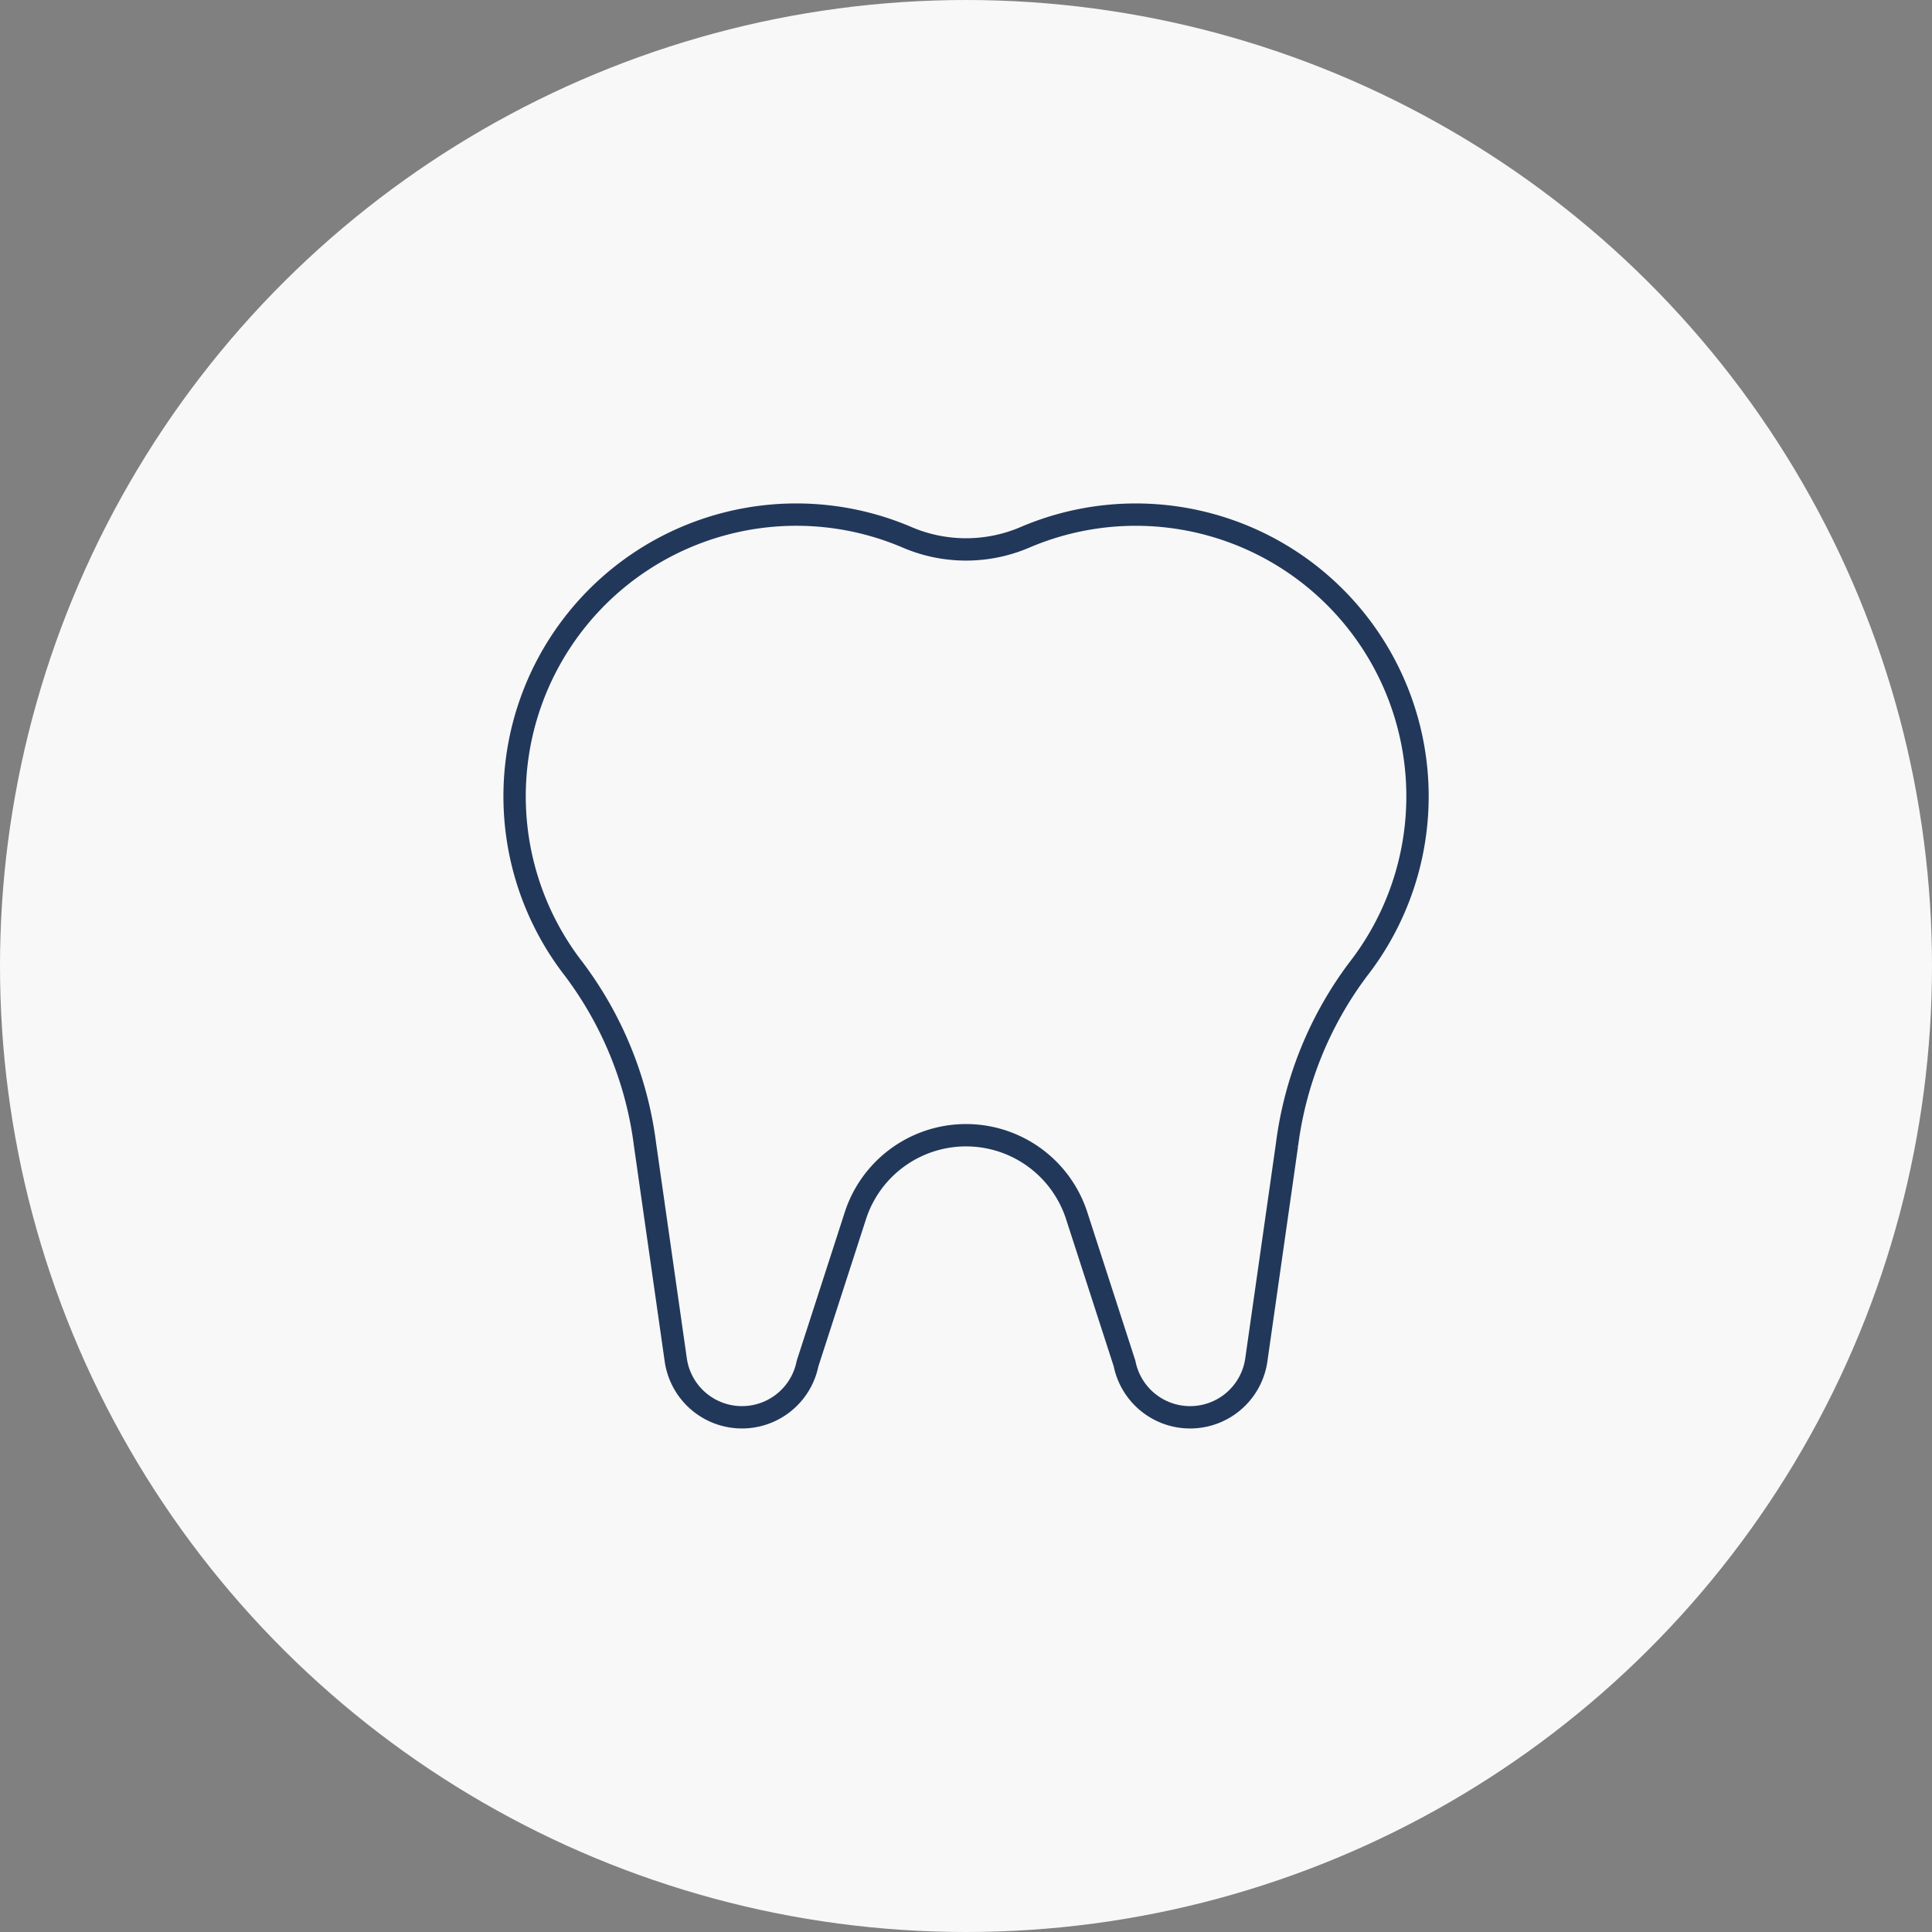
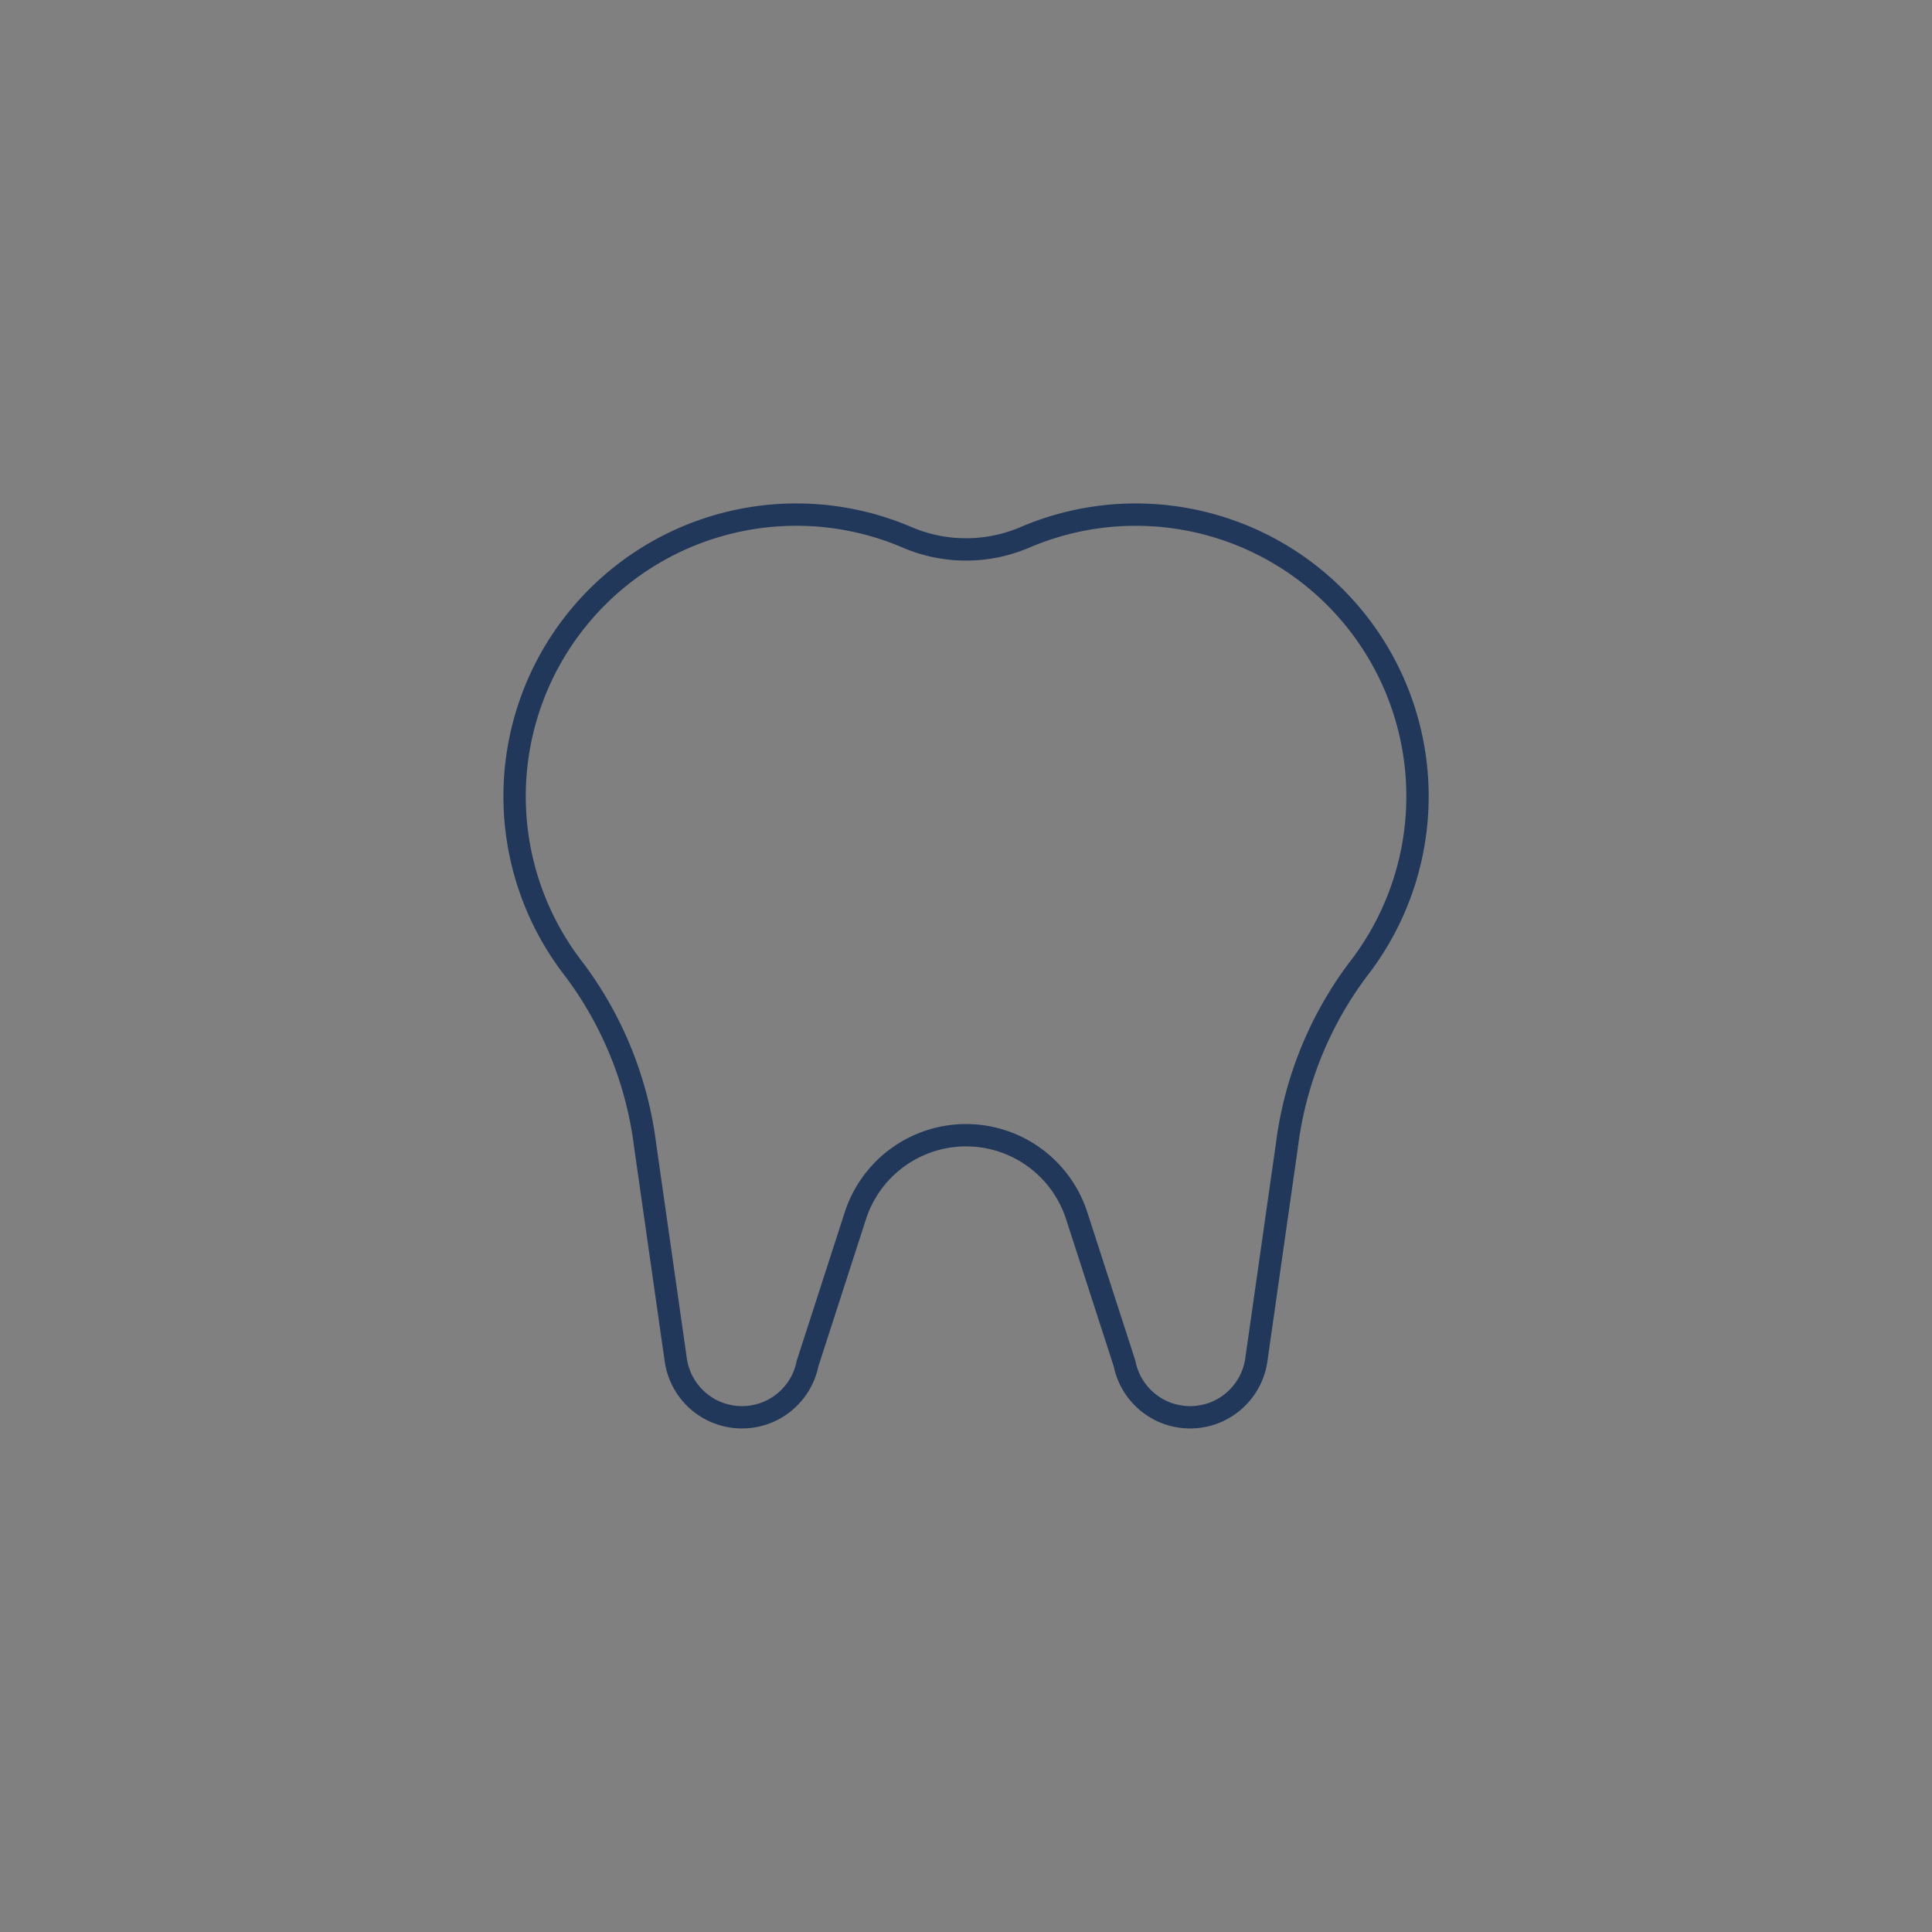
<svg xmlns="http://www.w3.org/2000/svg" width="129.692" height="129.692" viewBox="0 0 129.692 129.692">
  <rect x="0" y="0" width="129.692" height="129.692" fill="#808080" stroke="none" />
  <g id="Group_14072" data-name="Group 14072" transform="translate(-1042.261 -1429.75)">
-     <circle id="Ellipse_57" data-name="Ellipse 57" cx="64.846" cy="64.846" r="64.846" transform="translate(1042.261 1559.442) rotate(-90)" fill="#f8f8f8" />
    <path id="Path_2654" data-name="Path 2654" d="M757.8,1193.67a18.906,18.906,0,0,0-11.069,1.182,10.044,10.044,0,0,1-7.878,0,18.91,18.91,0,0,0-22.38,28.991,24.773,24.773,0,0,1,4.773,11.79c.688,4.82,1.524,10.673,2.061,14.438a4.49,4.49,0,0,0,8.846.236l3.209-9.92a7.808,7.808,0,0,1,14.859,0l3.211,9.92a4.489,4.489,0,0,0,8.846-.245l2.056-14.416a24.839,24.839,0,0,1,4.778-11.8A18.911,18.911,0,0,0,757.8,1193.67Z" transform="translate(364.318 270.975)" fill="none" stroke="#22385a" stroke-miterlimit="10" stroke-width="1.5" />
  </g>
</svg>